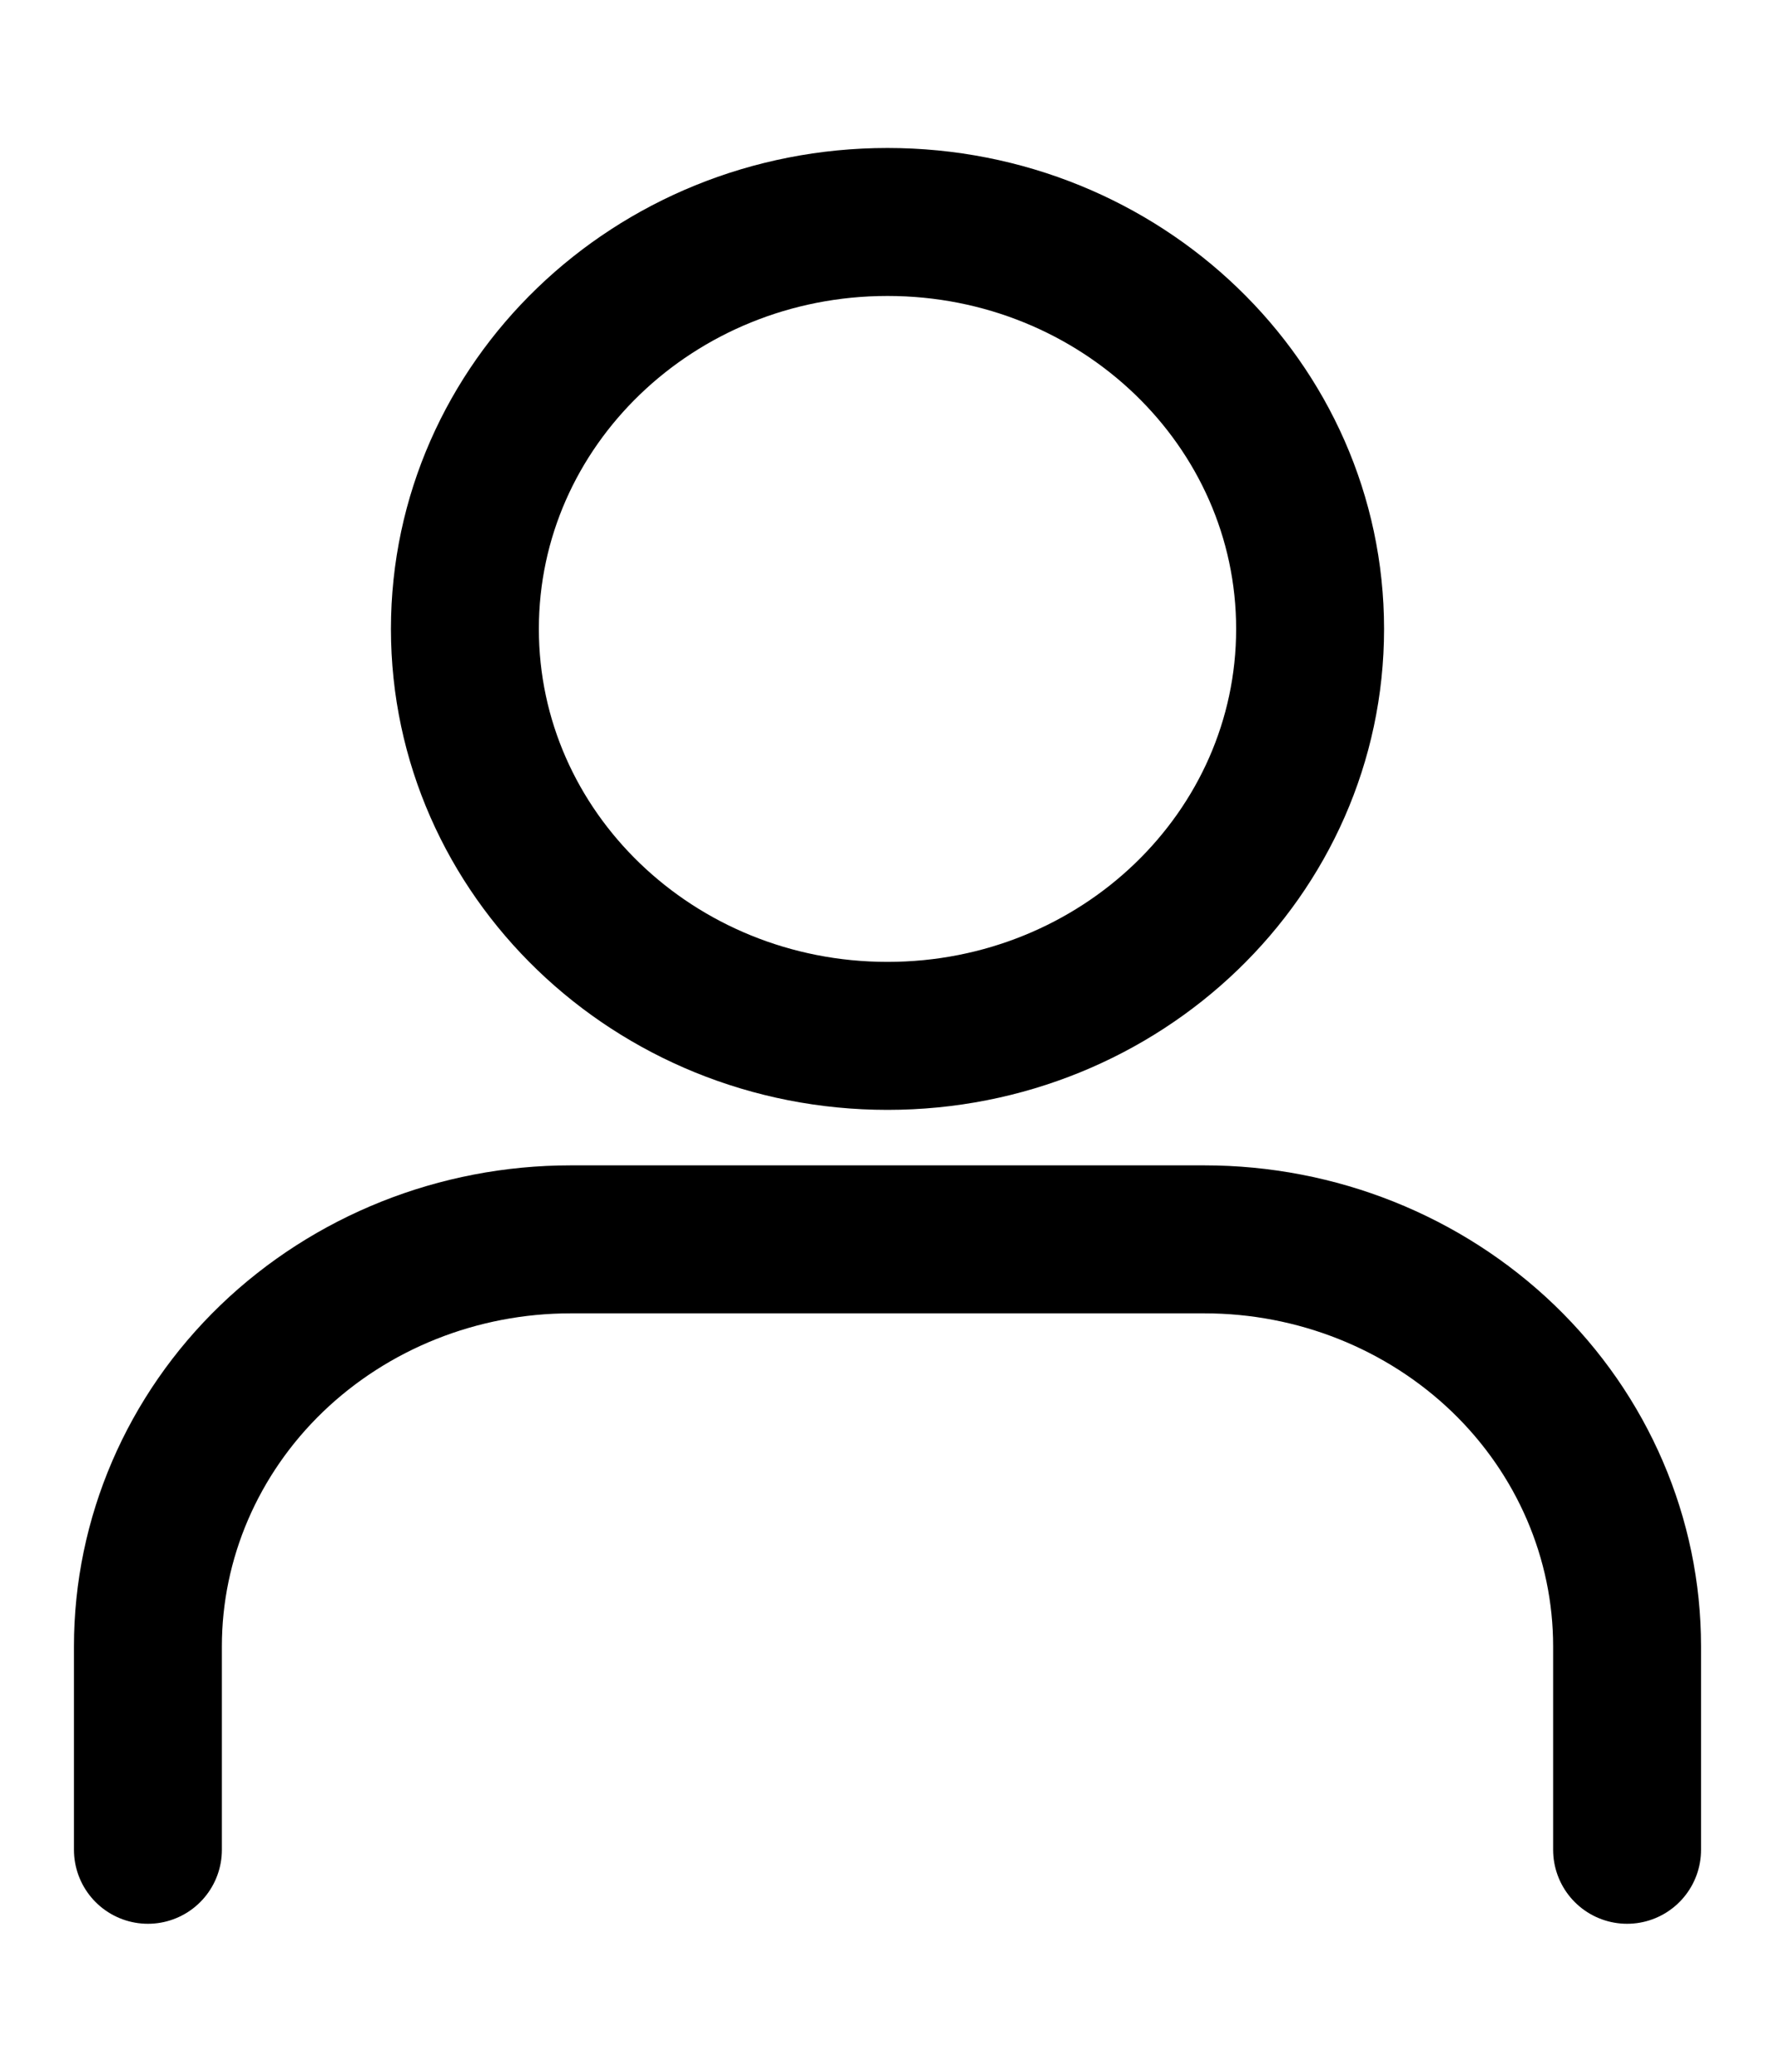
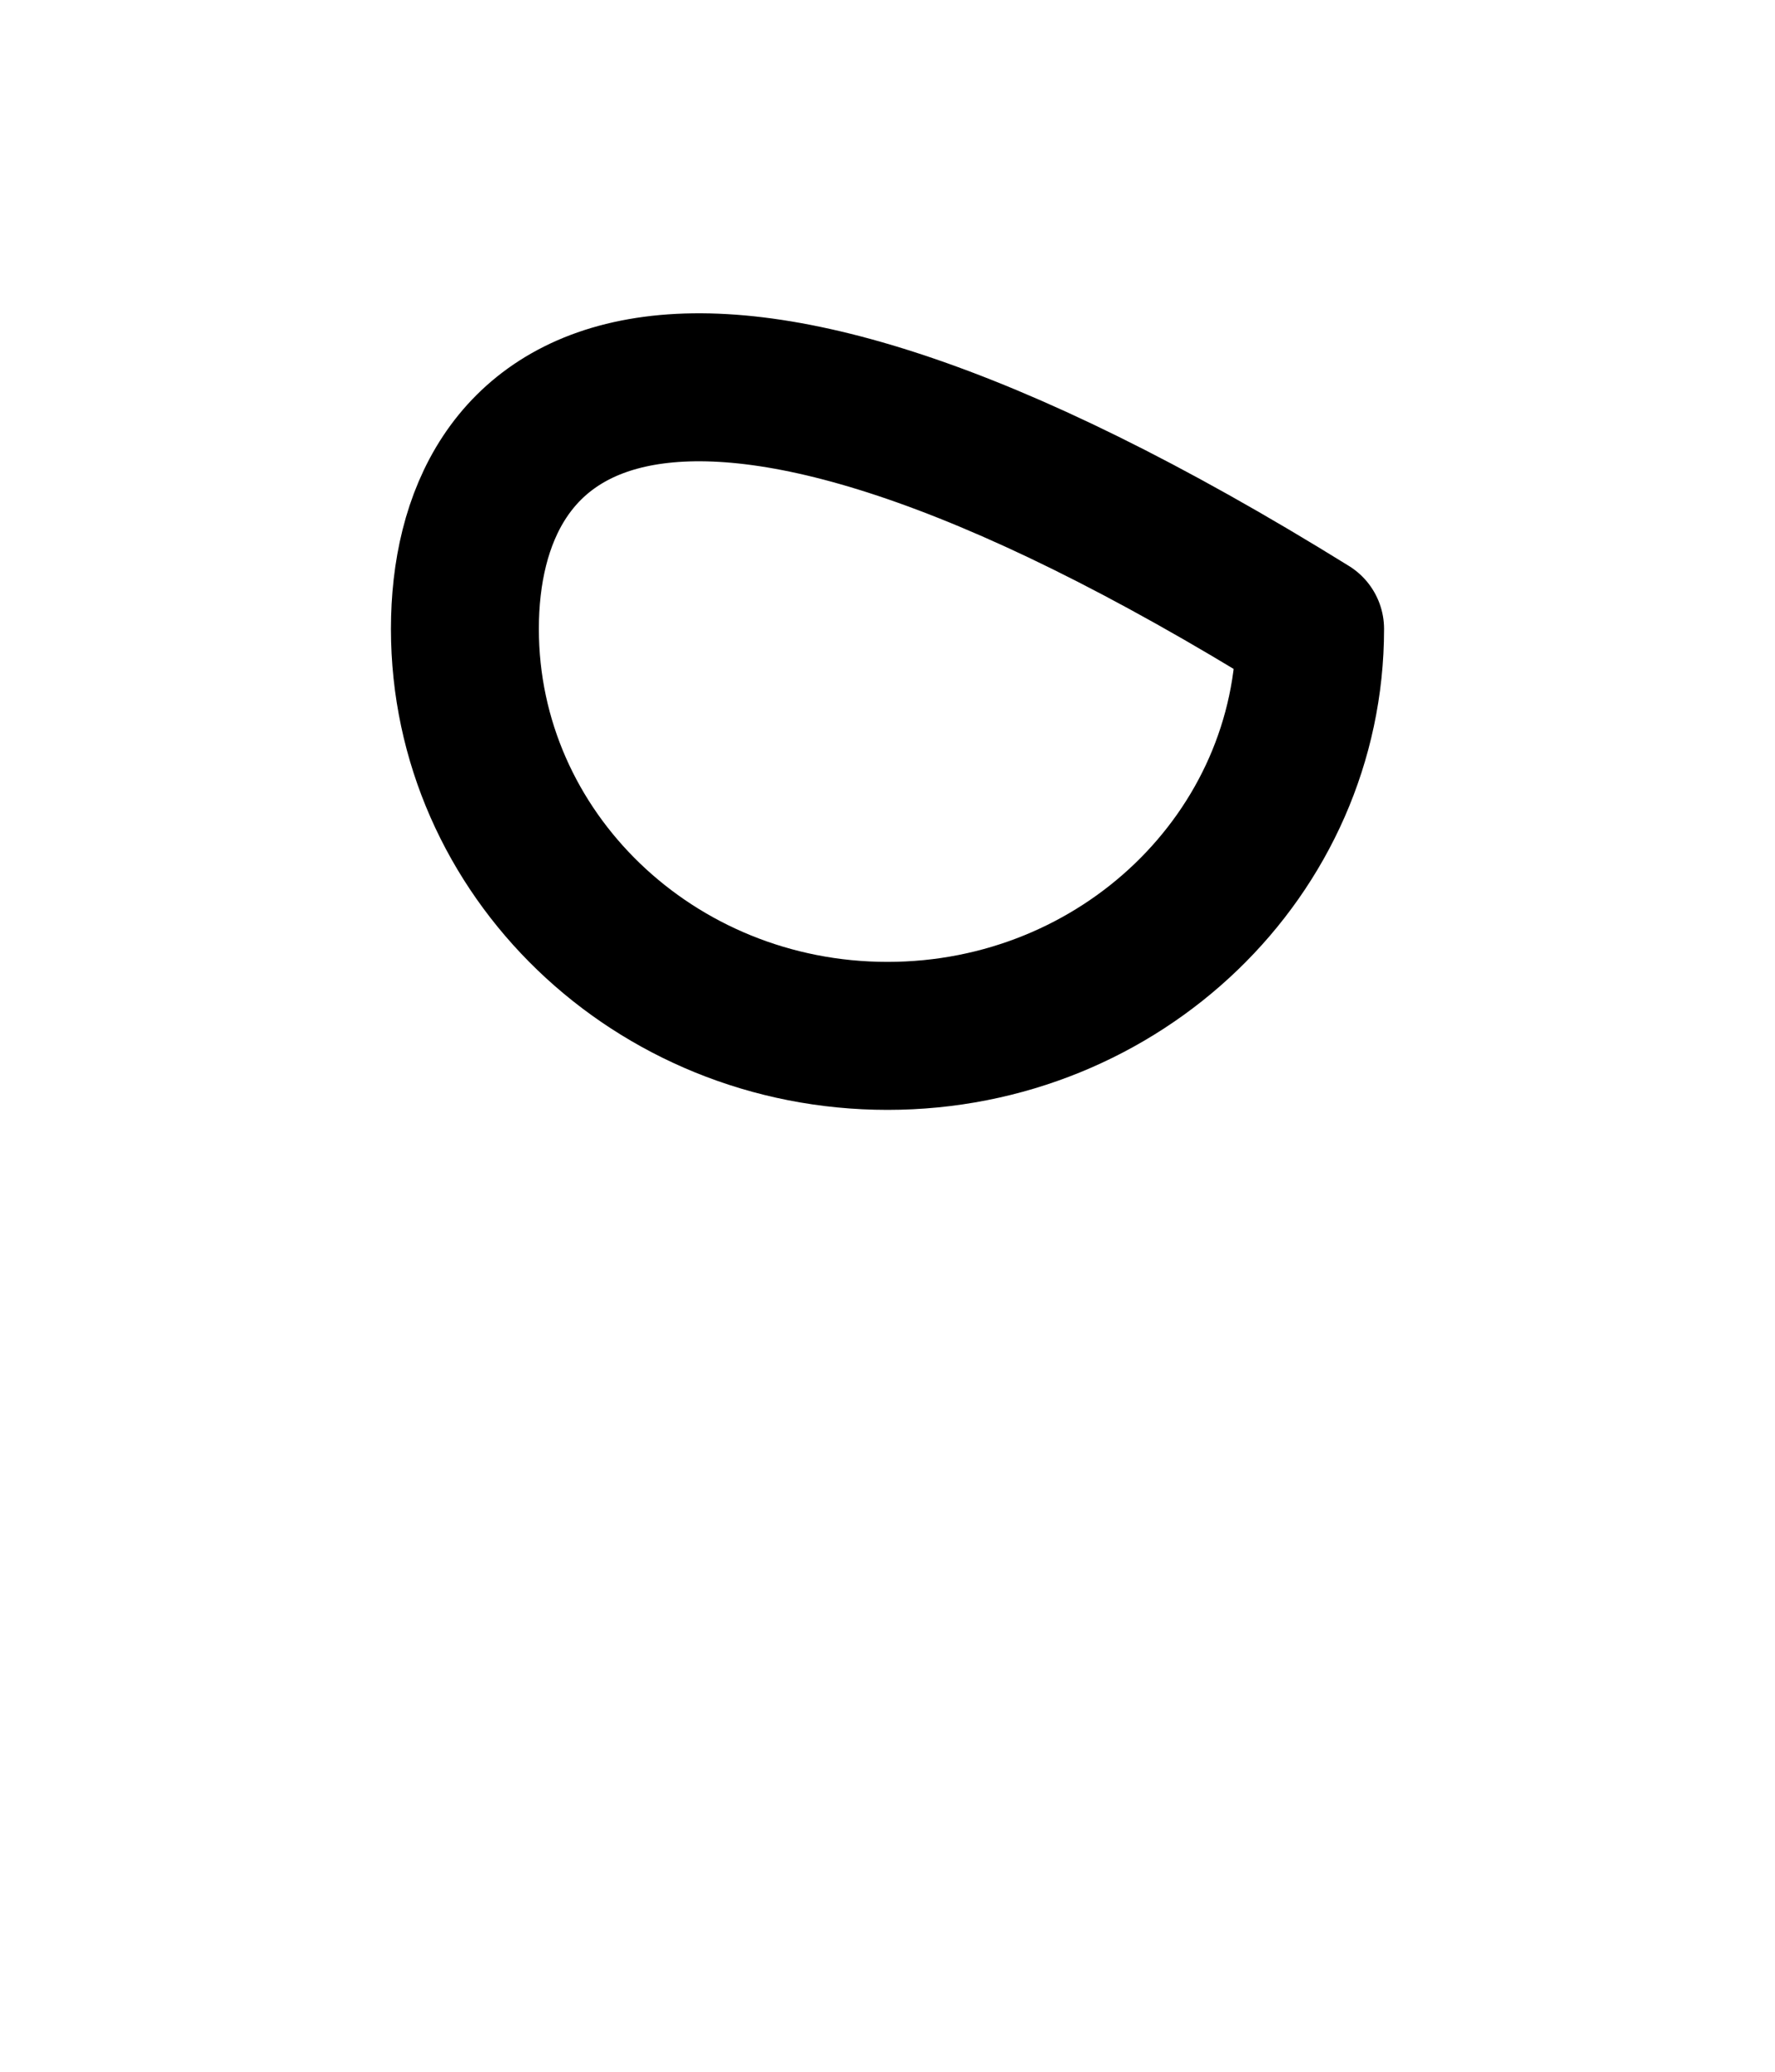
<svg xmlns="http://www.w3.org/2000/svg" width="12" height="14" viewBox="0 0 12 14" fill="none">
-   <path d="M11 12.5V11.125C11 10.396 10.699 9.696 10.163 9.18C9.627 8.665 8.901 8.375 8.143 8.375H3.857C3.099 8.375 2.373 8.665 1.837 9.18C1.301 9.696 1 10.396 1 11.125V12.5" stroke="black" stroke-linecap="round" stroke-linejoin="round" />
-   <path d="M6 7C7.578 7 8.857 5.769 8.857 4.25C8.857 2.731 7.578 1.5 6 1.5C4.422 1.5 3.143 2.731 3.143 4.25C3.143 5.769 4.422 7 6 7Z" stroke="black" stroke-linecap="round" stroke-linejoin="round" />
+   <path d="M6 7C7.578 7 8.857 5.769 8.857 4.25C4.422 1.5 3.143 2.731 3.143 4.25C3.143 5.769 4.422 7 6 7Z" stroke="black" stroke-linecap="round" stroke-linejoin="round" />
</svg>